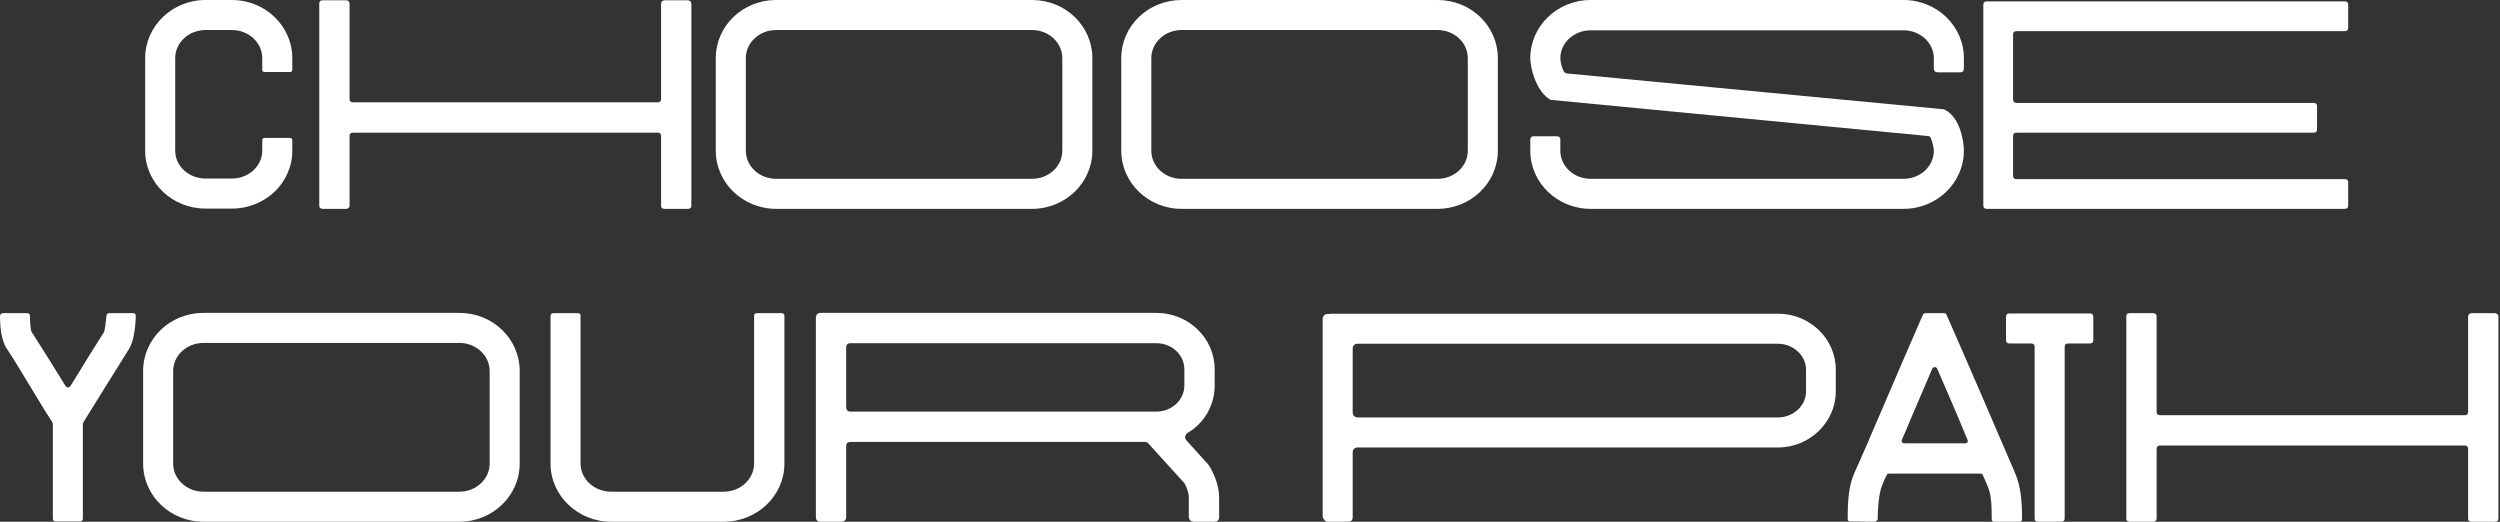
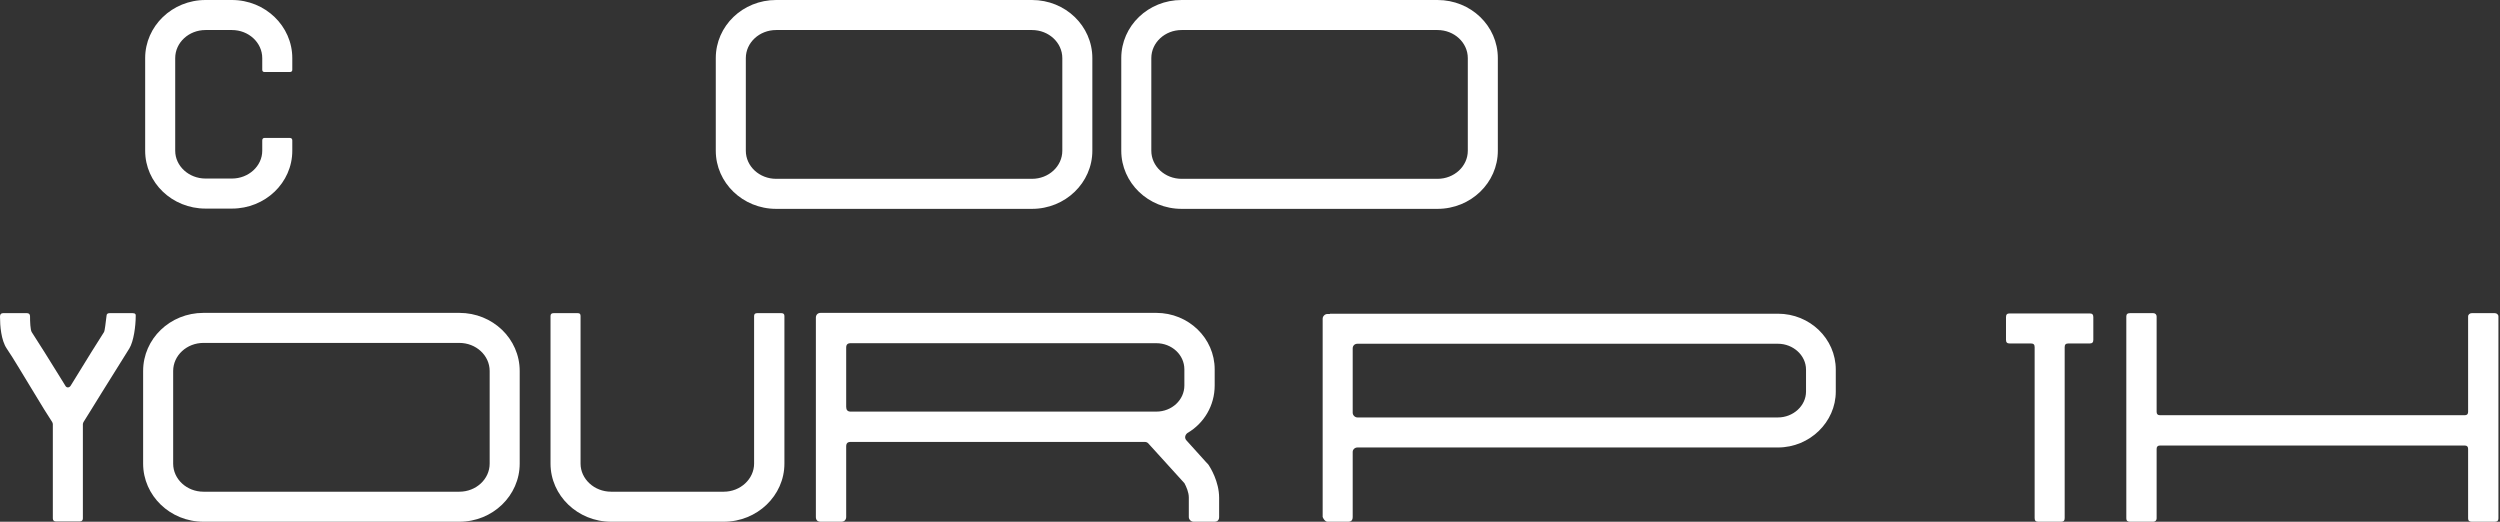
<svg xmlns="http://www.w3.org/2000/svg" width="230" height="48" viewBox="0 0 230 48" fill="none">
  <rect x="0" y="0" width="230" height="48" fill="#333333" stroke="none" />
  <path d="M21.338 19.19C24.409 19.19 26.891 16.81 26.891 13.868V12.921C26.891 12.768 26.814 12.691 26.66 12.691H24.332C24.204 12.691 24.127 12.768 24.127 12.921V13.868C24.127 15.275 22.873 16.426 21.338 16.426H18.908C17.372 16.426 16.119 15.275 16.119 13.868V5.348C16.119 3.915 17.372 2.763 18.908 2.763H21.338C22.873 2.763 24.127 3.915 24.127 5.348V6.422C24.127 6.55 24.204 6.627 24.332 6.627H26.66C26.814 6.627 26.891 6.55 26.891 6.422V5.348C26.891 2.405 24.409 0 21.338 0H18.908C15.837 0 13.355 2.405 13.355 5.348V13.868C13.355 16.81 15.837 19.19 18.908 19.19H21.338Z" fill="white" />
-   <path d="M63.606 0.333C63.606 0.154 63.453 0.026 63.274 0.026H61.15C60.971 0.026 60.818 0.154 60.818 0.333V9.109C60.818 9.313 60.715 9.416 60.51 9.416H32.468C32.263 9.416 32.161 9.313 32.161 9.109V0.333C32.161 0.154 32.033 0.026 31.854 0.026H29.704C29.474 0.026 29.372 0.128 29.372 0.333V18.908C29.372 19.113 29.474 19.215 29.704 19.215H31.854C32.033 19.215 32.161 19.087 32.161 18.908V12.512C32.161 12.307 32.263 12.205 32.468 12.205H60.51C60.715 12.205 60.818 12.307 60.818 12.512V18.908C60.818 19.113 60.92 19.215 61.15 19.215H63.274C63.504 19.215 63.606 19.113 63.606 18.908V0.333Z" fill="white" />
  <path d="M94.944 2.763C96.479 2.763 97.733 3.915 97.733 5.348V13.868C97.733 15.301 96.479 16.452 94.944 16.452H71.405C69.869 16.452 68.616 15.301 68.616 13.868V5.348C68.616 3.915 69.869 2.763 71.405 2.763H94.944ZM94.944 19.215C98.014 19.215 100.496 16.81 100.496 13.868V5.348C100.496 2.38 98.014 0 94.944 0H71.405C68.334 0 65.852 2.38 65.852 5.348V13.868C65.852 16.81 68.334 19.215 71.405 19.215H94.944Z" fill="white" />
  <path d="M132.249 2.763C133.784 2.763 135.038 3.915 135.038 5.348V13.868C135.038 15.301 133.784 16.452 132.249 16.452H108.71C107.175 16.452 105.921 15.301 105.921 13.868V5.348C105.921 3.915 107.175 2.763 108.71 2.763H132.249ZM132.249 19.215C135.32 19.215 137.801 16.81 137.801 13.868V5.348C137.801 2.38 135.32 0 132.249 0H108.71C105.639 0 103.157 2.38 103.157 5.348V13.868C103.157 16.81 105.639 19.215 108.71 19.215H132.249Z" fill="white" />
-   <path d="M175.124 19.215C178.195 19.215 180.677 16.81 180.677 13.868C180.677 12.972 180.318 10.797 178.937 10.107L178.834 10.055L144.139 6.755C144.011 6.729 143.909 6.652 143.858 6.55C143.679 6.217 143.551 5.68 143.551 5.348C143.551 3.94 144.804 2.789 146.34 2.789H175.124C176.659 2.789 177.913 3.94 177.913 5.348V6.294C177.913 6.525 178.041 6.652 178.271 6.652H180.344C180.574 6.652 180.677 6.525 180.677 6.294V5.348C180.677 2.405 178.195 0 175.124 0H146.34C143.269 0 140.787 2.405 140.787 5.348C140.787 6.217 141.274 8.29 142.553 9.134L142.63 9.185L177.35 12.512C177.478 12.512 177.555 12.563 177.632 12.691C177.76 13.024 177.913 13.561 177.913 13.868C177.913 15.301 176.659 16.452 175.124 16.452H146.34C144.804 16.452 143.551 15.301 143.551 13.868V12.87C143.551 12.64 143.448 12.537 143.218 12.537H141.12C140.89 12.537 140.787 12.64 140.787 12.87V13.868C140.787 16.81 143.269 19.215 146.34 19.215H175.124Z" fill="white" />
-   <path d="M185.203 3.198C185.203 2.968 185.305 2.866 185.536 2.866H215.702C215.932 2.866 216.034 2.763 216.034 2.559V0.461C216.034 0.23 215.932 0.128 215.702 0.128H182.798C182.568 0.128 182.465 0.23 182.465 0.461V18.883C182.465 19.113 182.568 19.215 182.798 19.215H215.702C215.932 19.215 216.034 19.113 216.034 18.883V16.785C216.034 16.58 215.932 16.478 215.702 16.478H185.536C185.305 16.478 185.203 16.375 185.203 16.145V12.537C185.203 12.307 185.305 12.205 185.536 12.205H212.862C213.066 12.205 213.169 12.102 213.169 11.872V9.774C213.169 9.569 213.066 9.467 212.862 9.467H185.536C185.305 9.467 185.203 9.365 185.203 9.134V3.198Z" fill="white" />
  <path d="M10.081 28.81C9.902 28.81 9.8 28.887 9.8 29.066C9.723 29.655 9.646 30.422 9.569 30.55C8.955 31.497 7.932 33.16 7.036 34.618L6.499 35.488C6.371 35.693 6.115 35.693 6.013 35.488L5.475 34.618C4.58 33.16 3.531 31.497 2.917 30.55C2.789 30.345 2.763 29.578 2.763 29.092C2.763 28.913 2.661 28.81 2.482 28.81H0.281C0.102 28.81 0 28.913 0 29.117C0 29.987 0.102 31.292 0.614 32.06C1.228 32.955 2.2 34.618 3.096 36.077C3.812 37.279 4.426 38.252 4.81 38.84C4.836 38.917 4.861 38.968 4.861 38.994V47.693C4.861 47.872 4.964 47.974 5.143 47.974H7.343C7.522 47.974 7.625 47.872 7.625 47.693V38.994C7.625 38.968 7.65 38.917 7.676 38.84C8.06 38.252 8.648 37.254 9.39 36.077L11.898 32.06C12.307 31.395 12.486 29.962 12.486 29.092C12.512 28.913 12.435 28.81 12.205 28.81H10.081Z" fill="white" />
  <path d="M42.26 31.548C43.795 31.548 45.049 32.699 45.049 34.132V42.653C45.049 44.085 43.795 45.237 42.26 45.237H18.72C17.185 45.237 15.931 44.085 15.931 42.653V34.132C15.931 32.699 17.185 31.548 18.72 31.548H42.26ZM42.26 48C45.33 48 47.812 45.595 47.812 42.653V34.132C47.812 31.164 45.33 28.785 42.26 28.785H18.72C15.65 28.785 13.168 31.164 13.168 34.132V42.653C13.168 45.595 15.65 48 18.72 48H42.26Z" fill="white" />
  <path d="M66.588 48C69.659 48 72.166 45.595 72.166 42.653V29.066C72.166 28.887 72.064 28.81 71.885 28.81H69.659C69.48 28.81 69.377 28.887 69.377 29.066V42.653C69.377 44.06 68.124 45.237 66.588 45.237H56.226C54.665 45.237 53.411 44.06 53.411 42.653V29.066C53.411 28.887 53.335 28.81 53.155 28.81H50.929C50.75 28.81 50.648 28.887 50.648 29.066V42.653C50.648 45.595 53.155 48 56.226 48H66.588Z" fill="white" />
  <path d="M111.213 42.806C111.137 42.678 111.06 42.627 111.034 42.601L109.141 40.503C108.962 40.298 109.013 40.017 109.243 39.838C110.779 38.942 111.751 37.305 111.751 35.463V33.979C111.751 31.113 109.346 28.785 106.378 28.785H75.495C75.213 28.785 75.06 28.989 75.06 29.22V47.565C75.06 47.846 75.213 48 75.495 48H77.414C77.644 48 77.849 47.846 77.849 47.565V41.066C77.849 40.785 77.977 40.657 78.258 40.657H105.329C105.457 40.657 105.559 40.708 105.636 40.785L108.911 44.392C108.936 44.418 108.962 44.444 108.962 44.444C109.141 44.776 109.371 45.288 109.371 45.774V47.565C109.371 47.795 109.576 48 109.806 48H111.725C112.007 48 112.16 47.846 112.16 47.565V45.8C112.16 44.29 111.341 43.011 111.213 42.806ZM77.849 31.983C77.849 31.701 77.977 31.574 78.258 31.574H106.378C107.811 31.574 108.962 32.648 108.962 33.979V35.463C108.962 36.793 107.811 37.868 106.378 37.868H78.258C77.977 37.868 77.849 37.714 77.849 37.433V31.983Z" fill="white" />
  <path d="M122.35 28.861V28.887H122.12C121.89 28.887 121.685 29.092 121.685 29.322V47.565C121.711 47.642 121.762 47.718 121.813 47.795C121.915 47.923 122.018 48 122.12 48H124.039C124.32 48 124.448 47.846 124.448 47.565V41.578C124.448 41.347 124.653 41.168 124.883 41.168H163.57C166.512 41.168 168.892 38.815 168.892 36.026V34.004C168.892 31.164 166.512 28.861 163.57 28.861H122.35ZM166.154 36.026C166.154 37.331 164.977 38.405 163.57 38.405H124.883C124.653 38.405 124.448 38.2 124.448 37.97V32.06C124.448 31.778 124.653 31.625 124.883 31.625H163.57C164.977 31.625 166.154 32.699 166.154 34.004V36.026Z" fill="white" />
-   <path d="M182.778 37.458C181.345 34.107 179.809 30.627 179.375 29.629L179.067 28.938C179.042 28.861 178.965 28.81 178.863 28.81H177.149C177.046 28.81 176.969 28.861 176.918 28.938L176.611 29.629C176.176 30.627 174.667 34.107 173.234 37.458C172.236 39.787 171.264 42.064 170.598 43.522C170.061 44.725 169.984 46.209 169.984 47.744C169.984 47.898 170.061 47.974 170.215 47.974L172.517 48L172.62 47.923C172.696 47.846 172.748 47.846 172.748 47.77C172.748 46.977 172.824 45.441 173.157 44.648C173.285 44.367 173.387 44.06 173.566 43.727C173.592 43.625 173.669 43.574 173.797 43.574H182.215C182.317 43.574 182.394 43.625 182.419 43.727C182.598 44.06 182.701 44.367 182.829 44.648C183.212 45.467 183.238 46.542 183.238 47.77C183.238 47.923 183.315 48 183.494 48H185.771C185.95 48 186.027 47.923 186.027 47.77C186.027 46.234 185.95 44.827 185.387 43.522L182.778 37.458ZM175.204 40.785C175.025 40.785 174.897 40.631 174.974 40.452C175.255 39.838 175.511 39.224 175.792 38.533L177.763 33.928C177.865 33.723 178.146 33.723 178.223 33.928C178.812 35.284 179.528 36.921 180.219 38.559C180.5 39.198 180.731 39.838 181.012 40.452C181.089 40.631 180.986 40.785 180.807 40.785H175.204Z" fill="white" />
  <path d="M192.586 29.168C192.586 28.938 192.483 28.836 192.253 28.836H184.884C184.654 28.836 184.552 28.938 184.552 29.168V31.267C184.552 31.497 184.654 31.599 184.884 31.599H186.854C187.085 31.599 187.187 31.701 187.187 31.932V47.667C187.187 47.898 187.289 48 187.52 48H189.618C189.848 48 189.95 47.898 189.95 47.667V31.932C189.95 31.701 190.053 31.599 190.283 31.599H192.253C192.483 31.599 192.586 31.497 192.586 31.267V29.168Z" fill="white" />
  <path d="M229.855 29.117C229.855 28.938 229.702 28.81 229.523 28.81H227.399C227.22 28.81 227.066 28.938 227.066 29.117V37.893C227.066 38.098 226.964 38.2 226.759 38.2H198.717C198.512 38.2 198.41 38.098 198.41 37.893V29.117C198.41 28.938 198.282 28.81 198.103 28.81H195.953C195.723 28.81 195.621 28.913 195.621 29.117V47.693C195.621 47.898 195.723 48 195.953 48H198.103C198.282 48 198.41 47.872 198.41 47.693V41.296C198.41 41.092 198.512 40.989 198.717 40.989H226.759C226.964 40.989 227.066 41.092 227.066 41.296V47.693C227.066 47.898 227.169 48 227.399 48H229.523C229.753 48 229.855 47.898 229.855 47.693V29.117Z" fill="white" />
</svg>